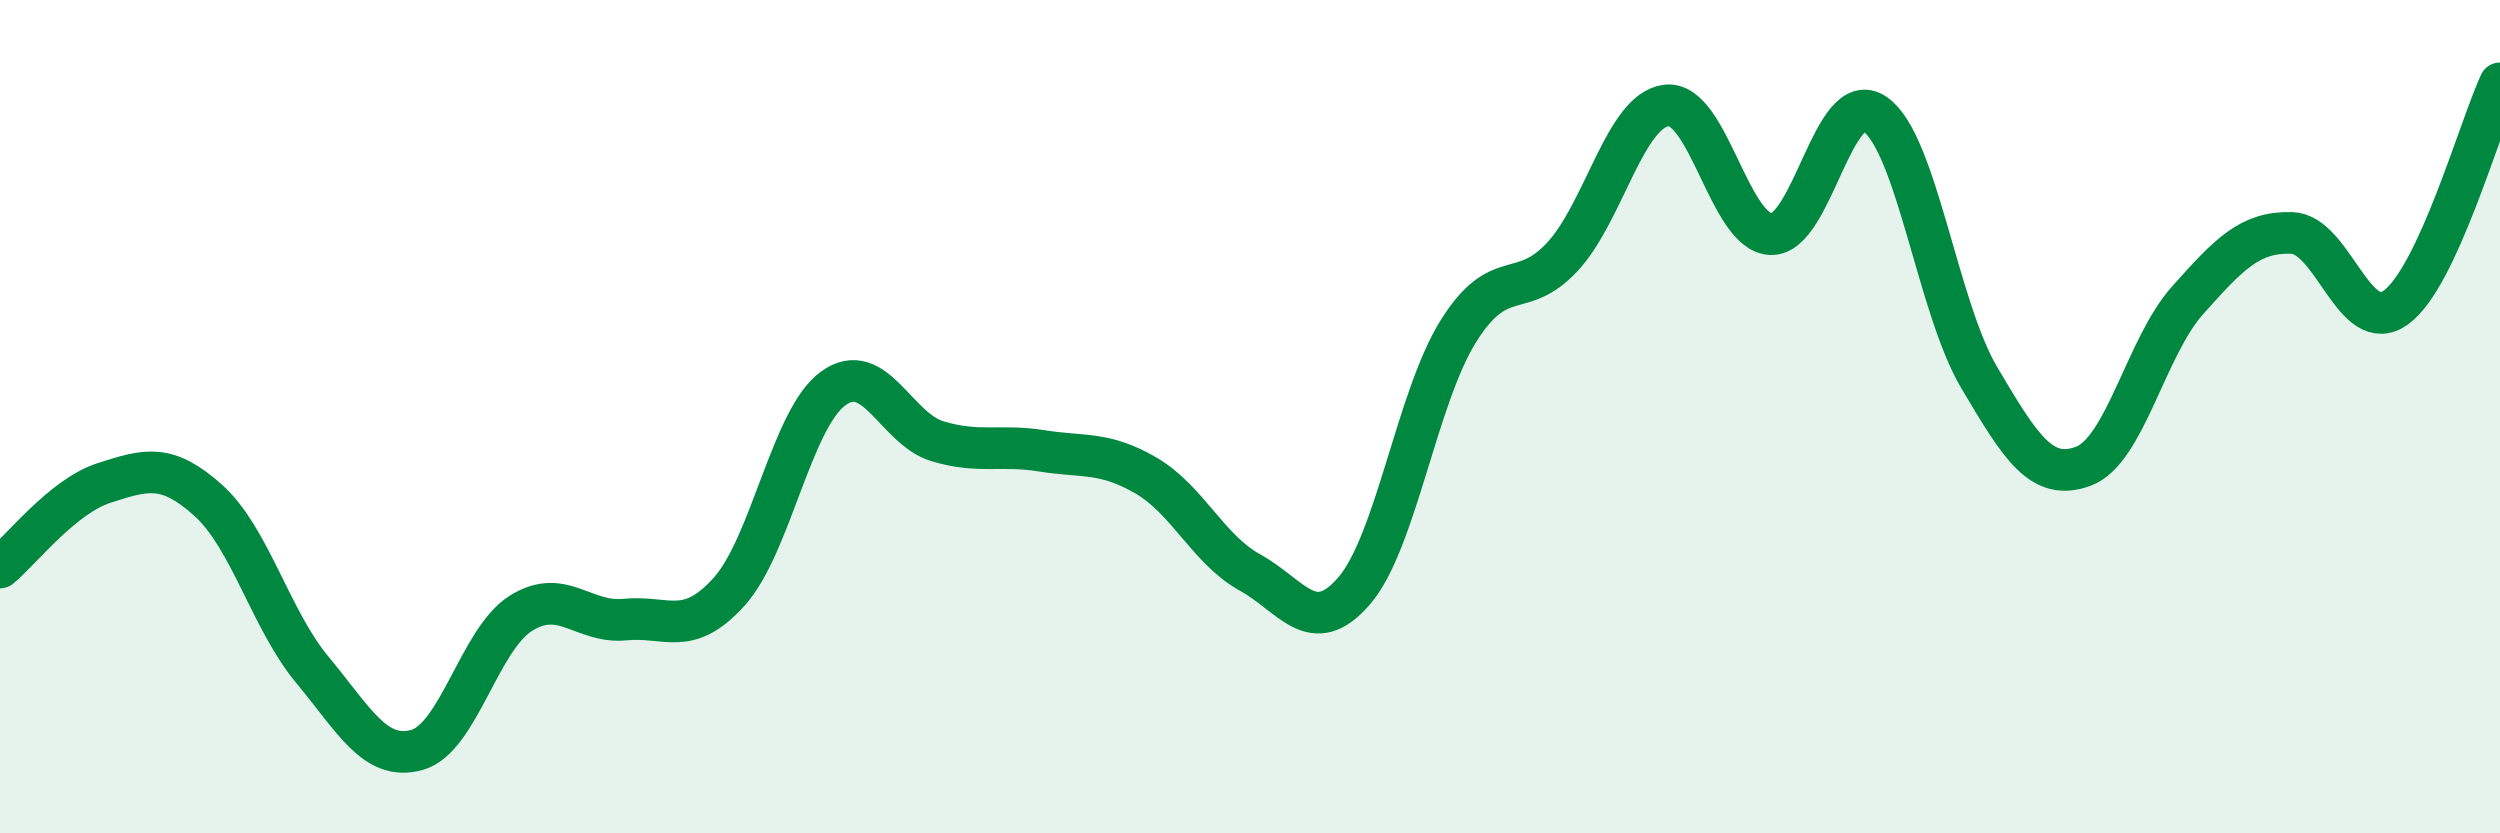
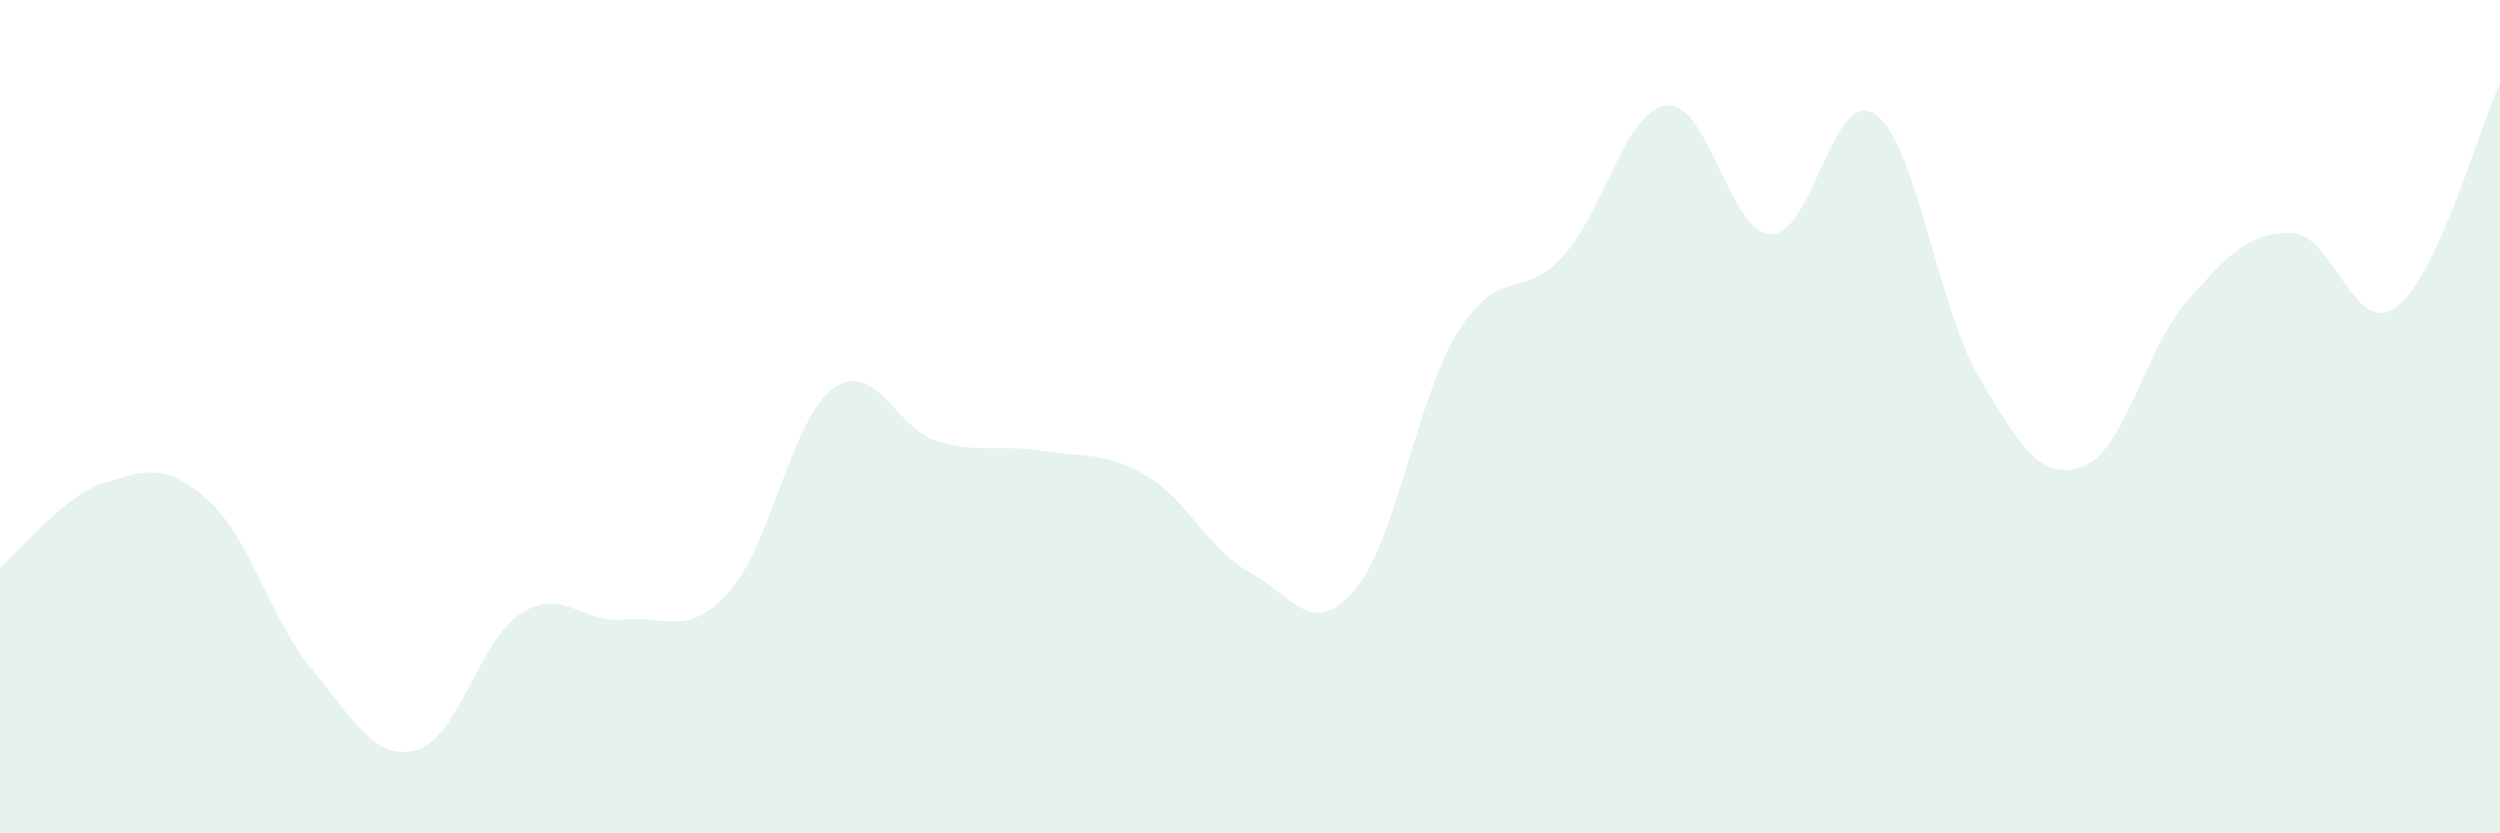
<svg xmlns="http://www.w3.org/2000/svg" width="60" height="20" viewBox="0 0 60 20">
  <path d="M 0,13.62 C 0.5,13.21 1.5,11.91 2.5,11.59 C 3.5,11.27 4,11.11 5,12.01 C 6,12.91 6.5,14.88 7.5,16.08 C 8.5,17.28 9,18.27 10,18 C 11,17.73 11.5,15.35 12.5,14.72 C 13.5,14.09 14,14.97 15,14.87 C 16,14.77 16.5,15.31 17.5,14.2 C 18.5,13.09 19,10.04 20,9.32 C 21,8.6 21.5,10.29 22.5,10.59 C 23.5,10.89 24,10.66 25,10.82 C 26,10.98 26.5,10.83 27.5,11.41 C 28.5,11.99 29,13.19 30,13.74 C 31,14.29 31.5,15.34 32.5,14.18 C 33.5,13.02 34,9.55 35,7.95 C 36,6.35 36.5,7.24 37.5,6.16 C 38.5,5.08 39,2.64 40,2.53 C 41,2.42 41.5,5.58 42.5,5.62 C 43.5,5.66 44,2.05 45,2.74 C 46,3.43 46.5,7.37 47.5,9.06 C 48.5,10.75 49,11.56 50,11.19 C 51,10.82 51.5,8.33 52.5,7.21 C 53.5,6.09 54,5.56 55,5.59 C 56,5.62 56.5,8.1 57.5,7.38 C 58.5,6.66 59.5,3.08 60,2L60 20L0 20Z" fill="#008740" opacity="0.1" stroke-linecap="round" stroke-linejoin="round" />
-   <path d="M 0,13.62 C 0.5,13.21 1.5,11.91 2.5,11.59 C 3.5,11.27 4,11.11 5,12.01 C 6,12.91 6.5,14.88 7.5,16.08 C 8.5,17.28 9,18.27 10,18 C 11,17.73 11.5,15.35 12.5,14.72 C 13.5,14.09 14,14.97 15,14.87 C 16,14.77 16.5,15.31 17.5,14.2 C 18.5,13.09 19,10.04 20,9.32 C 21,8.6 21.5,10.29 22.5,10.59 C 23.5,10.89 24,10.66 25,10.82 C 26,10.98 26.5,10.83 27.5,11.41 C 28.5,11.99 29,13.19 30,13.74 C 31,14.29 31.5,15.34 32.5,14.18 C 33.5,13.02 34,9.55 35,7.95 C 36,6.35 36.5,7.24 37.5,6.16 C 38.5,5.08 39,2.64 40,2.53 C 41,2.42 41.5,5.58 42.5,5.62 C 43.5,5.66 44,2.05 45,2.74 C 46,3.43 46.5,7.37 47.5,9.06 C 48.5,10.75 49,11.56 50,11.19 C 51,10.82 51.5,8.33 52.5,7.21 C 53.5,6.09 54,5.56 55,5.59 C 56,5.62 56.5,8.1 57.5,7.38 C 58.5,6.66 59.5,3.08 60,2" stroke="#008740" stroke-width="1" fill="none" stroke-linecap="round" stroke-linejoin="round" />
</svg>